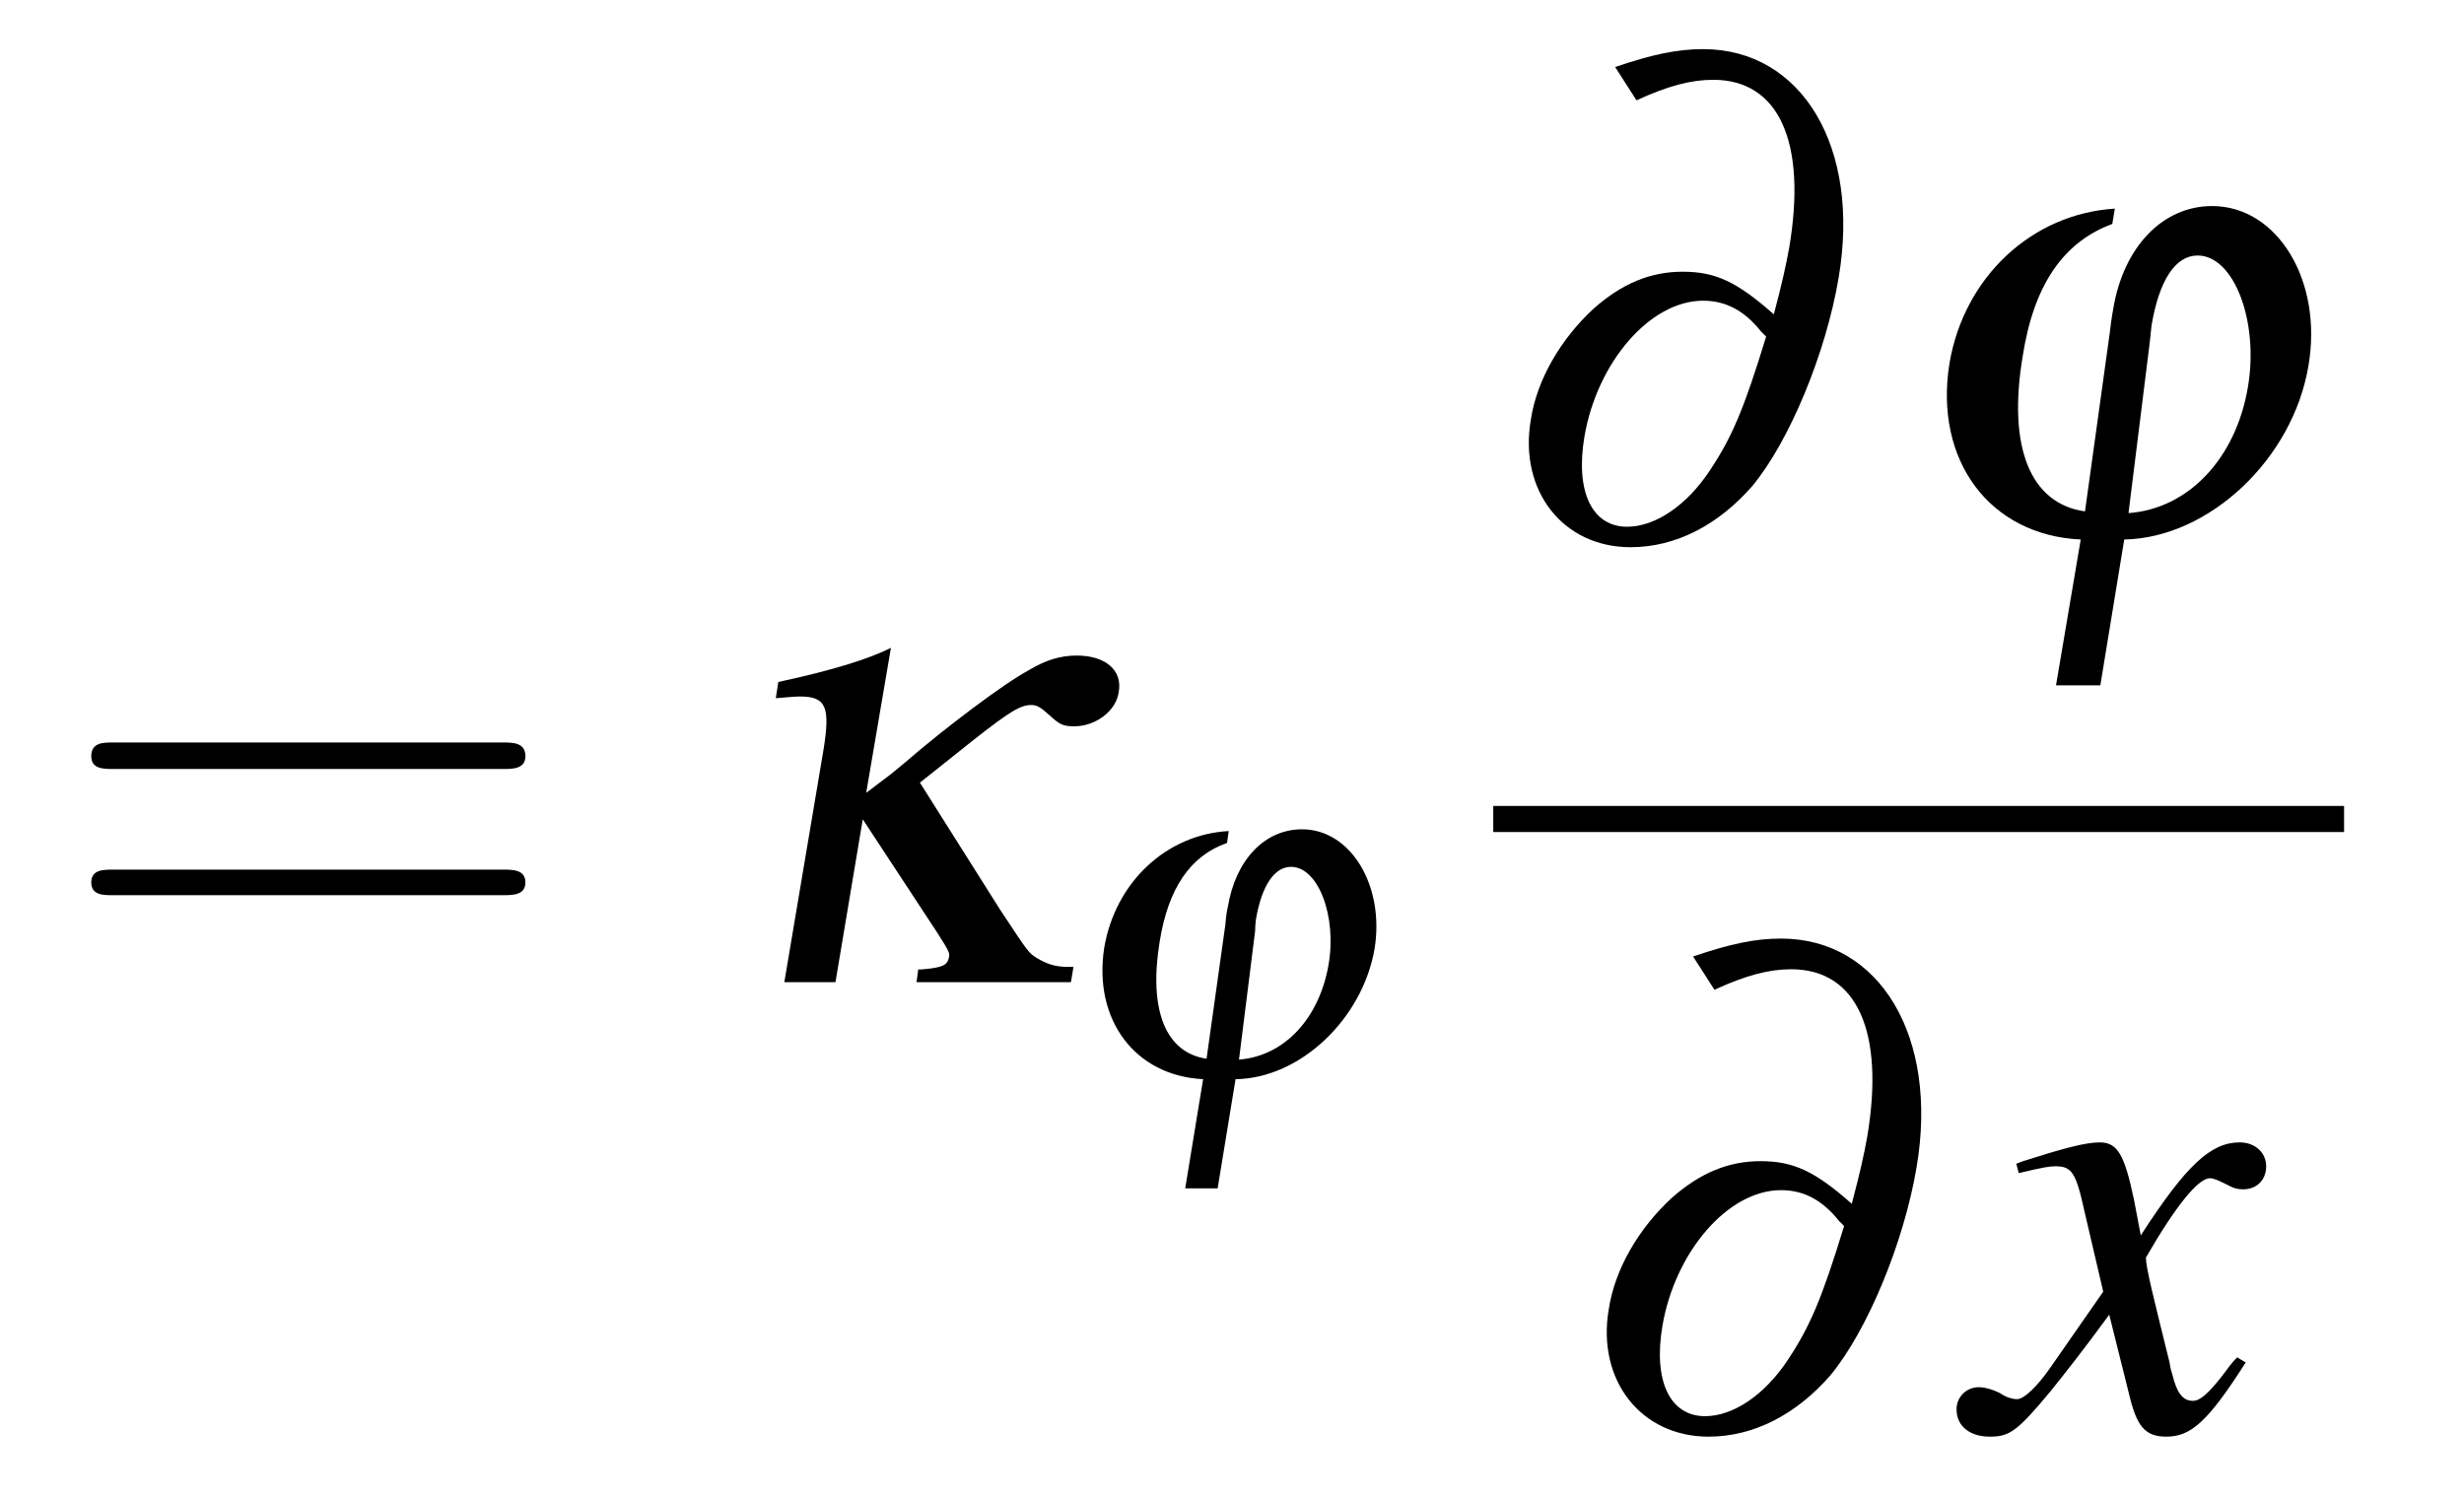
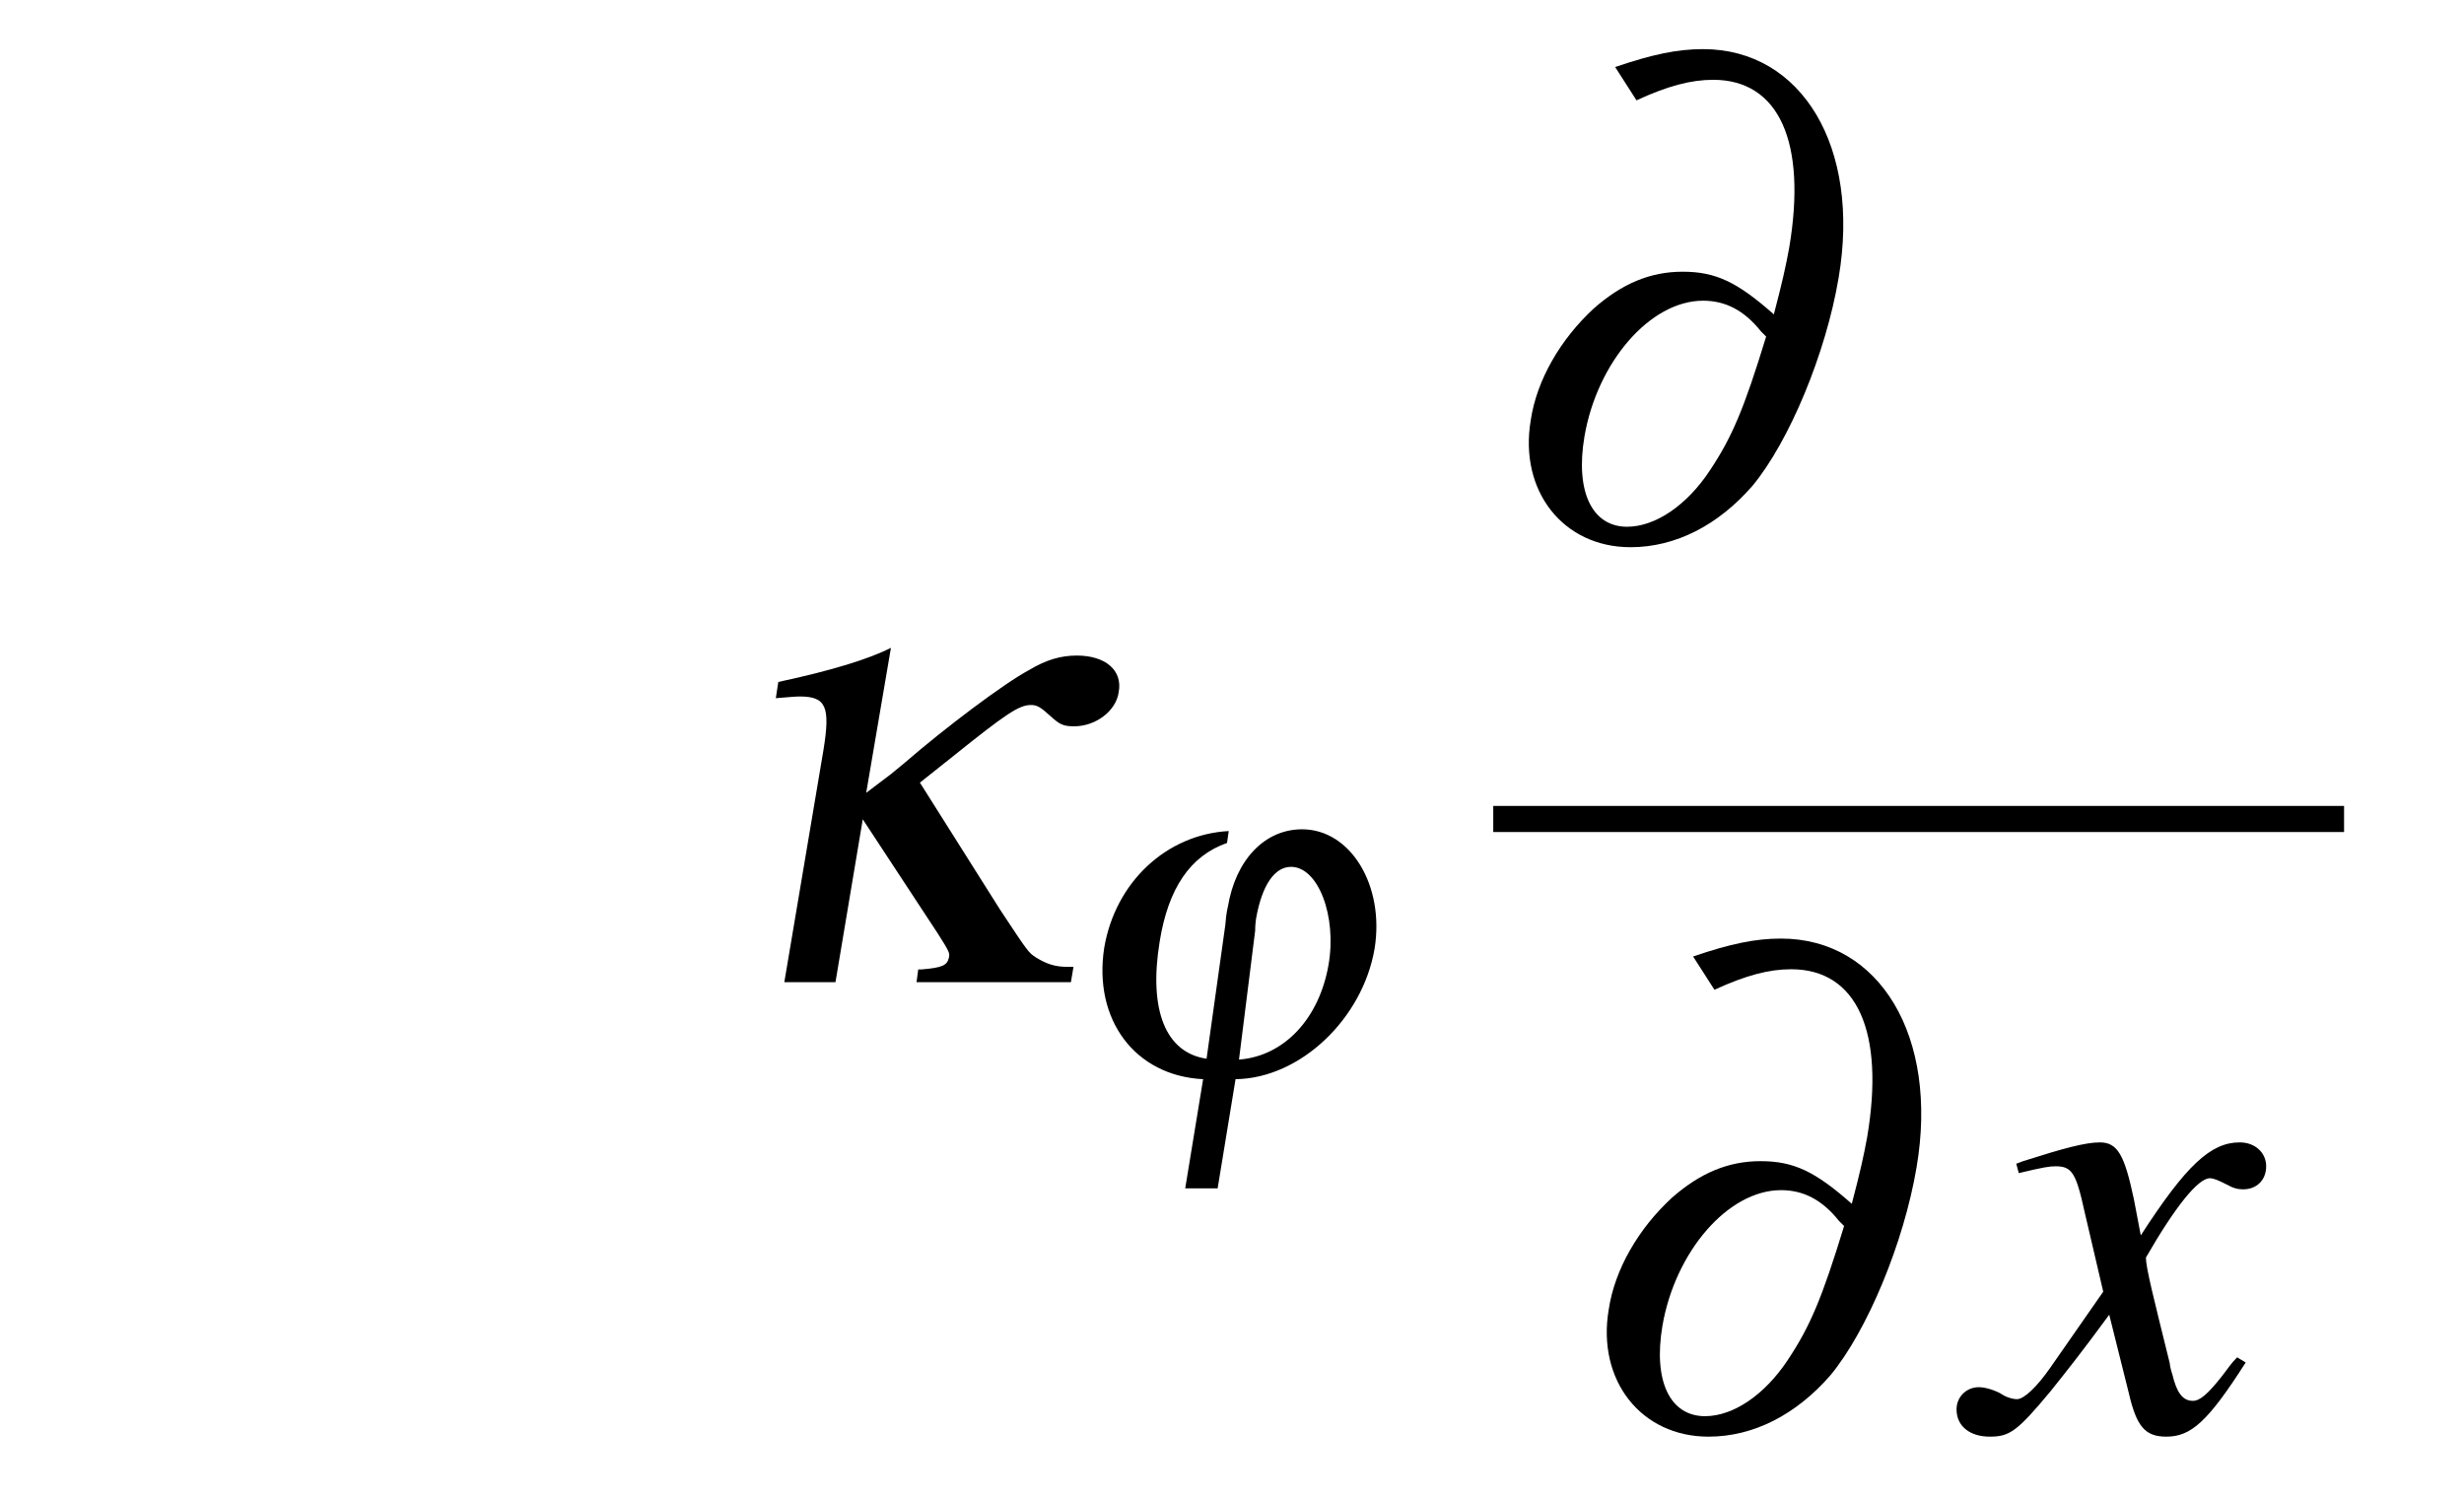
<svg xmlns="http://www.w3.org/2000/svg" xmlns:xlink="http://www.w3.org/1999/xlink" viewBox="0 0 45.138 27.44" version="1.2">
  <defs>
    <g>
      <symbol overflow="visible" id="glyph0-0">
-         <path style="stroke:none;" d="" />
-       </symbol>
+         </symbol>
      <symbol overflow="visible" id="glyph0-1">
-         <path style="stroke:none;" d="M 8.219 -3.906 C 8.391 -3.906 8.625 -3.906 8.625 -4.141 C 8.625 -4.391 8.391 -4.391 8.219 -4.391 L 1.062 -4.391 C 0.891 -4.391 0.672 -4.391 0.672 -4.141 C 0.672 -3.906 0.891 -3.906 1.078 -3.906 Z M 8.219 -1.594 C 8.391 -1.594 8.625 -1.594 8.625 -1.828 C 8.625 -2.062 8.391 -2.062 8.219 -2.062 L 1.078 -2.062 C 0.891 -2.062 0.672 -2.062 0.672 -1.828 C 0.672 -1.594 0.891 -1.594 1.062 -1.594 Z M 8.219 -1.594 " />
-       </symbol>
+         </symbol>
      <symbol overflow="visible" id="glyph1-0">
        <path style="stroke:none;" d="" />
      </symbol>
      <symbol overflow="visible" id="glyph1-1">
        <path style="stroke:none;" d="M 2.922 -3.469 L 3.375 -6.125 C 2.969 -5.922 2.328 -5.719 1.312 -5.5 L 1.266 -5.203 C 1.484 -5.219 1.609 -5.234 1.703 -5.234 C 2.188 -5.234 2.266 -5.047 2.141 -4.266 L 1.422 0 L 2.359 0 L 2.859 -2.984 L 4.234 -0.891 C 4.453 -0.547 4.453 -0.531 4.438 -0.453 C 4.406 -0.312 4.328 -0.266 3.938 -0.234 L 3.875 -0.234 L 3.844 0 L 6.672 0 L 6.719 -0.281 L 6.609 -0.281 C 6.391 -0.281 6.234 -0.328 6.031 -0.453 C 5.891 -0.547 5.891 -0.547 5.375 -1.328 L 3.906 -3.656 L 4.516 -4.141 C 5.469 -4.906 5.719 -5.078 5.938 -5.078 C 6.047 -5.078 6.109 -5.047 6.297 -4.875 C 6.469 -4.719 6.531 -4.688 6.734 -4.688 C 7.125 -4.688 7.5 -4.969 7.547 -5.312 C 7.625 -5.719 7.297 -5.984 6.781 -5.984 C 6.484 -5.984 6.219 -5.906 5.906 -5.719 C 5.438 -5.469 4.344 -4.641 3.641 -4.031 L 3.375 -3.812 Z M 2.922 -3.469 " />
      </symbol>
      <symbol overflow="visible" id="glyph1-2">
        <path style="stroke:none;" d="M 2.625 -8.062 C 3.203 -8.328 3.625 -8.438 4.031 -8.438 C 5.234 -8.438 5.75 -7.297 5.422 -5.359 C 5.359 -5.016 5.297 -4.734 5.141 -4.141 C 4.469 -4.734 4.078 -4.922 3.469 -4.922 C 2.875 -4.922 2.359 -4.703 1.844 -4.25 C 1.234 -3.688 0.797 -2.938 0.688 -2.203 C 0.469 -0.906 1.281 0.125 2.516 0.125 C 3.344 0.125 4.125 -0.281 4.75 -1 C 5.422 -1.812 6.094 -3.422 6.328 -4.812 C 6.734 -7.203 5.656 -9 3.844 -9 C 3.375 -9 2.922 -8.906 2.234 -8.672 Z M 5 -3.734 C 4.594 -2.406 4.375 -1.891 3.969 -1.281 C 3.547 -0.641 2.969 -0.25 2.453 -0.25 C 1.812 -0.25 1.5 -0.891 1.672 -1.906 C 1.906 -3.266 2.875 -4.391 3.844 -4.391 C 4.25 -4.391 4.594 -4.219 4.906 -3.828 C 4.953 -3.781 4.953 -3.781 5 -3.734 Z M 5 -3.734 " />
      </symbol>
      <symbol overflow="visible" id="glyph1-3">
-         <path style="stroke:none;" d="M 4 -6.078 C 2.484 -5.984 1.234 -4.828 0.969 -3.234 C 0.688 -1.469 1.703 -0.094 3.375 -0.016 L 2.922 2.656 L 3.734 2.656 L 4.172 -0.016 C 5.734 -0.047 7.266 -1.5 7.547 -3.203 C 7.812 -4.75 6.984 -6.125 5.781 -6.125 C 4.875 -6.125 4.156 -5.375 3.969 -4.234 C 3.969 -4.234 3.938 -4.078 3.906 -3.797 L 3.453 -0.531 C 2.453 -0.672 2.031 -1.703 2.312 -3.375 C 2.516 -4.688 3.062 -5.469 3.953 -5.797 Z M 4.641 -3.641 C 4.656 -3.797 4.672 -3.922 4.672 -3.938 C 4.812 -4.766 5.109 -5.219 5.516 -5.219 C 6.188 -5.219 6.641 -4 6.438 -2.812 C 6.219 -1.5 5.344 -0.578 4.25 -0.5 Z M 4.641 -3.641 " />
-       </symbol>
+         </symbol>
      <symbol overflow="visible" id="glyph2-0">
-         <path style="stroke:none;" d="" />
-       </symbol>
+         </symbol>
      <symbol overflow="visible" id="glyph2-1">
        <path style="stroke:none;" d="M 3 -4.562 C 1.859 -4.5 0.922 -3.625 0.719 -2.422 C 0.516 -1.109 1.281 -0.078 2.531 -0.016 L 2.203 1.984 L 2.797 1.984 L 3.125 -0.016 C 4.312 -0.031 5.453 -1.125 5.672 -2.406 C 5.859 -3.562 5.234 -4.594 4.344 -4.594 C 3.656 -4.594 3.125 -4.031 2.984 -3.172 C 2.984 -3.172 2.953 -3.062 2.938 -2.844 L 2.594 -0.391 C 1.844 -0.5 1.531 -1.281 1.734 -2.531 C 1.891 -3.516 2.297 -4.109 2.969 -4.344 Z M 3.484 -2.734 C 3.484 -2.859 3.5 -2.938 3.5 -2.953 C 3.609 -3.578 3.844 -3.906 4.141 -3.906 C 4.641 -3.906 4.984 -3 4.828 -2.109 C 4.656 -1.125 4.016 -0.438 3.188 -0.375 Z M 3.484 -2.734 " />
      </symbol>
      <symbol overflow="visible" id="glyph3-0">
        <path style="stroke:none;" d="" />
      </symbol>
      <symbol overflow="visible" id="glyph3-1">
        <path style="stroke:none;" d="M 4.812 -1.328 C 4.703 -1.219 4.656 -1.141 4.547 -1 C 4.266 -0.641 4.125 -0.531 4 -0.531 C 3.812 -0.531 3.703 -0.688 3.625 -1.016 C 3.594 -1.109 3.578 -1.188 3.578 -1.219 C 3.281 -2.422 3.141 -2.969 3.141 -3.156 C 3.672 -4.078 4.094 -4.609 4.312 -4.609 C 4.391 -4.609 4.484 -4.562 4.609 -4.5 C 4.75 -4.422 4.828 -4.406 4.922 -4.406 C 5.172 -4.406 5.344 -4.578 5.344 -4.828 C 5.344 -5.078 5.141 -5.266 4.859 -5.266 C 4.328 -5.266 3.875 -4.844 3.047 -3.562 L 2.922 -4.219 C 2.75 -5.031 2.625 -5.266 2.297 -5.266 C 2.031 -5.266 1.625 -5.156 0.891 -4.922 L 0.766 -4.875 L 0.812 -4.703 C 1.266 -4.812 1.375 -4.828 1.484 -4.828 C 1.781 -4.828 1.859 -4.719 2.016 -4 L 2.359 -2.531 L 1.391 -1.141 C 1.141 -0.781 0.906 -0.562 0.781 -0.562 C 0.703 -0.562 0.578 -0.594 0.469 -0.672 C 0.312 -0.75 0.172 -0.781 0.078 -0.781 C -0.141 -0.781 -0.328 -0.609 -0.328 -0.375 C -0.328 -0.062 -0.078 0.125 0.281 0.125 C 0.641 0.125 0.781 0.031 1.391 -0.703 C 1.703 -1.094 1.953 -1.406 2.469 -2.109 L 2.828 -0.672 C 2.969 -0.062 3.125 0.125 3.516 0.125 C 3.969 0.125 4.281 -0.156 4.969 -1.234 Z M 4.812 -1.328 " />
      </symbol>
    </g>
  </defs>
  <g id="surface1">
    <g style="fill:rgb(0%,0%,0%);fill-opacity:1;">
      <use xlink:href="#glyph0-1" x="1" y="17.994" />
    </g>
    <g style="fill:rgb(0%,0%,0%);fill-opacity:1;">
      <use xlink:href="#glyph1-1" x="12.946" y="17.994" />
    </g>
    <g style="fill:rgb(0%,0%,0%);fill-opacity:1;">
      <use xlink:href="#glyph2-1" x="19.509" y="19.787" />
    </g>
    <g style="fill:rgb(0%,0%,0%);fill-opacity:1;">
      <use xlink:href="#glyph1-2" x="27.354" y="9.9" />
    </g>
    <g style="fill:rgb(0%,0%,0%);fill-opacity:1;">
      <use xlink:href="#glyph1-3" x="34.742" y="9.9" />
    </g>
    <path style="fill:none;stroke-width:0.478;stroke-linecap:butt;stroke-linejoin:miter;stroke:rgb(0%,0%,0%);stroke-opacity:1;stroke-miterlimit:10;" d="M 0.001 0.001 L 15.587 0.001 " transform="matrix(1,0,0,-1,27.354,15.005)" />
    <g style="fill:rgb(0%,0%,0%);fill-opacity:1;">
      <use xlink:href="#glyph1-2" x="28.782" y="26.195" />
    </g>
    <g style="fill:rgb(0%,0%,0%);fill-opacity:1;">
      <use xlink:href="#glyph3-1" x="36.17" y="26.195" />
    </g>
  </g>
</svg>